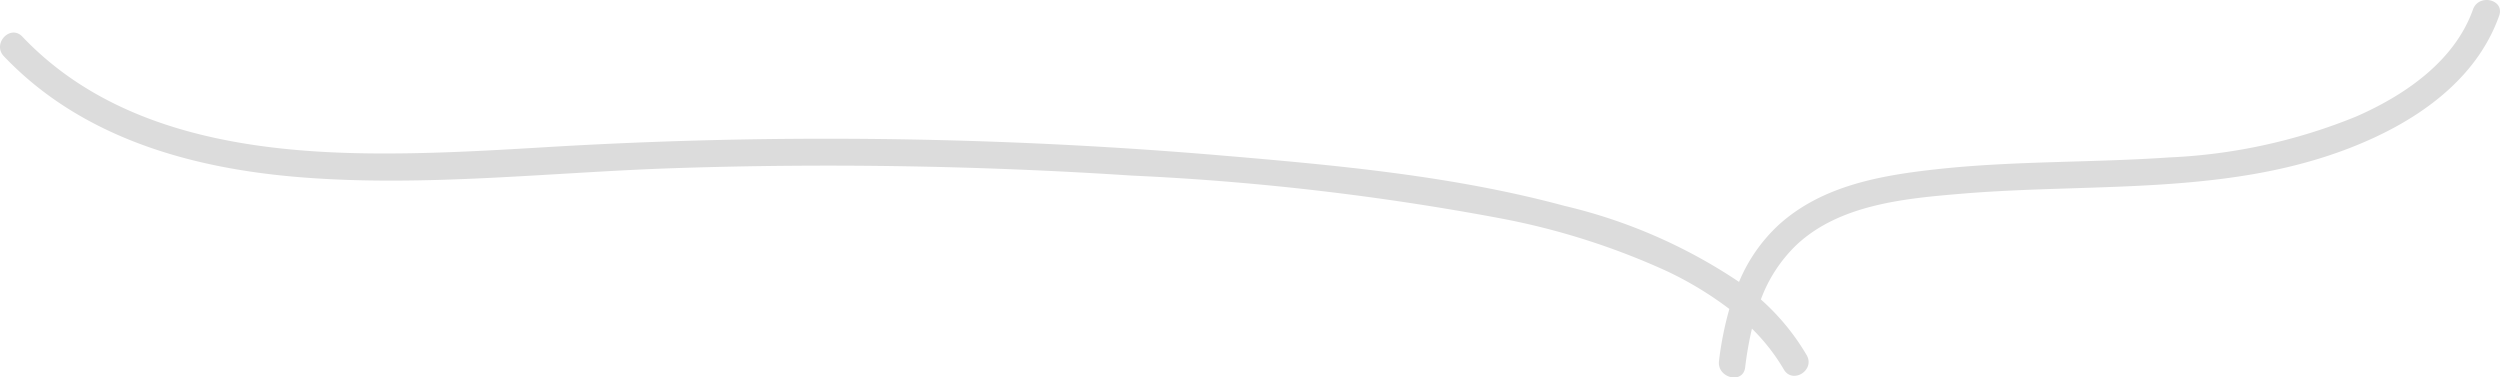
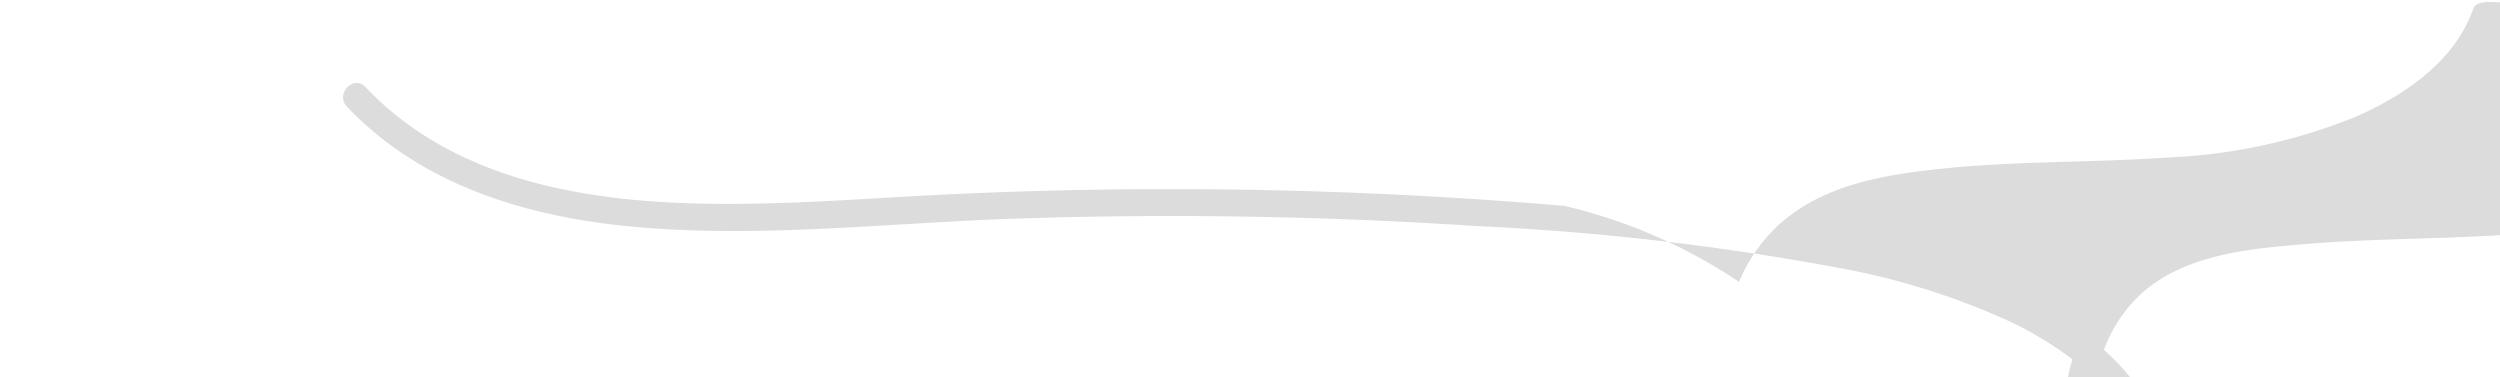
<svg xmlns="http://www.w3.org/2000/svg" width="157.169" height="23.731" viewBox="0 0 157.169 23.731">
  <g id="グループ_206" data-name="グループ 206" transform="translate(-850.908 -231.547)">
-     <path id="パス_83" data-name="パス 83" d="M1006.379,232.141c-1.157,3.259-4.3,5.4-7.342,6.731a35.158,35.158,0,0,1-11.774,2.573c-4.846.335-9.718.209-14.55.736-3.53.385-7.2,1.016-9.934,3.46a10.235,10.235,0,0,0-2.542,3.629,33.4,33.4,0,0,0-10.977-4.781c-7.016-1.893-14.349-2.555-21.566-3.168q-14.295-1.215-28.664-1.028-7.086.095-14.161.528c-3.612.216-7.23.416-10.851.368-7.788-.1-16.1-1.438-21.706-7.34-.752-.791-1.911.444-1.162,1.232,4.87,5.126,11.777,7.057,18.632,7.608,7.86.633,15.771-.319,23.627-.574q14.34-.467,28.679.472a166.713,166.713,0,0,1,23.168,2.69,45.49,45.49,0,0,1,10.434,3.312,22.155,22.155,0,0,1,3.939,2.382,20.8,20.8,0,0,0-.652,3.272c-.13,1.07,1.514,1.482,1.645.4a22.226,22.226,0,0,1,.426-2.435,12.357,12.357,0,0,1,2.005,2.566c.547.943,1.983.047,1.436-.9a14.457,14.457,0,0,0-2.879-3.5,9.132,9.132,0,0,1,2.264-3.453c2.719-2.531,6.832-2.9,10.348-3.195,8.71-.732,17.816.249,25.969-3.538,3.4-1.58,6.542-4.014,7.833-7.652C1008.389,231.516,1006.74,231.124,1006.379,232.141Z" fill="#dcdcdc" />
+     <path id="パス_83" data-name="パス 83" d="M1006.379,232.141c-1.157,3.259-4.3,5.4-7.342,6.731a35.158,35.158,0,0,1-11.774,2.573c-4.846.335-9.718.209-14.55.736-3.53.385-7.2,1.016-9.934,3.46a10.235,10.235,0,0,0-2.542,3.629,33.4,33.4,0,0,0-10.977-4.781q-14.295-1.215-28.664-1.028-7.086.095-14.161.528c-3.612.216-7.23.416-10.851.368-7.788-.1-16.1-1.438-21.706-7.34-.752-.791-1.911.444-1.162,1.232,4.87,5.126,11.777,7.057,18.632,7.608,7.86.633,15.771-.319,23.627-.574q14.34-.467,28.679.472a166.713,166.713,0,0,1,23.168,2.69,45.49,45.49,0,0,1,10.434,3.312,22.155,22.155,0,0,1,3.939,2.382,20.8,20.8,0,0,0-.652,3.272c-.13,1.07,1.514,1.482,1.645.4a22.226,22.226,0,0,1,.426-2.435,12.357,12.357,0,0,1,2.005,2.566c.547.943,1.983.047,1.436-.9a14.457,14.457,0,0,0-2.879-3.5,9.132,9.132,0,0,1,2.264-3.453c2.719-2.531,6.832-2.9,10.348-3.195,8.71-.732,17.816.249,25.969-3.538,3.4-1.58,6.542-4.014,7.833-7.652C1008.389,231.516,1006.74,231.124,1006.379,232.141Z" fill="#dcdcdc" />
  </g>
</svg>